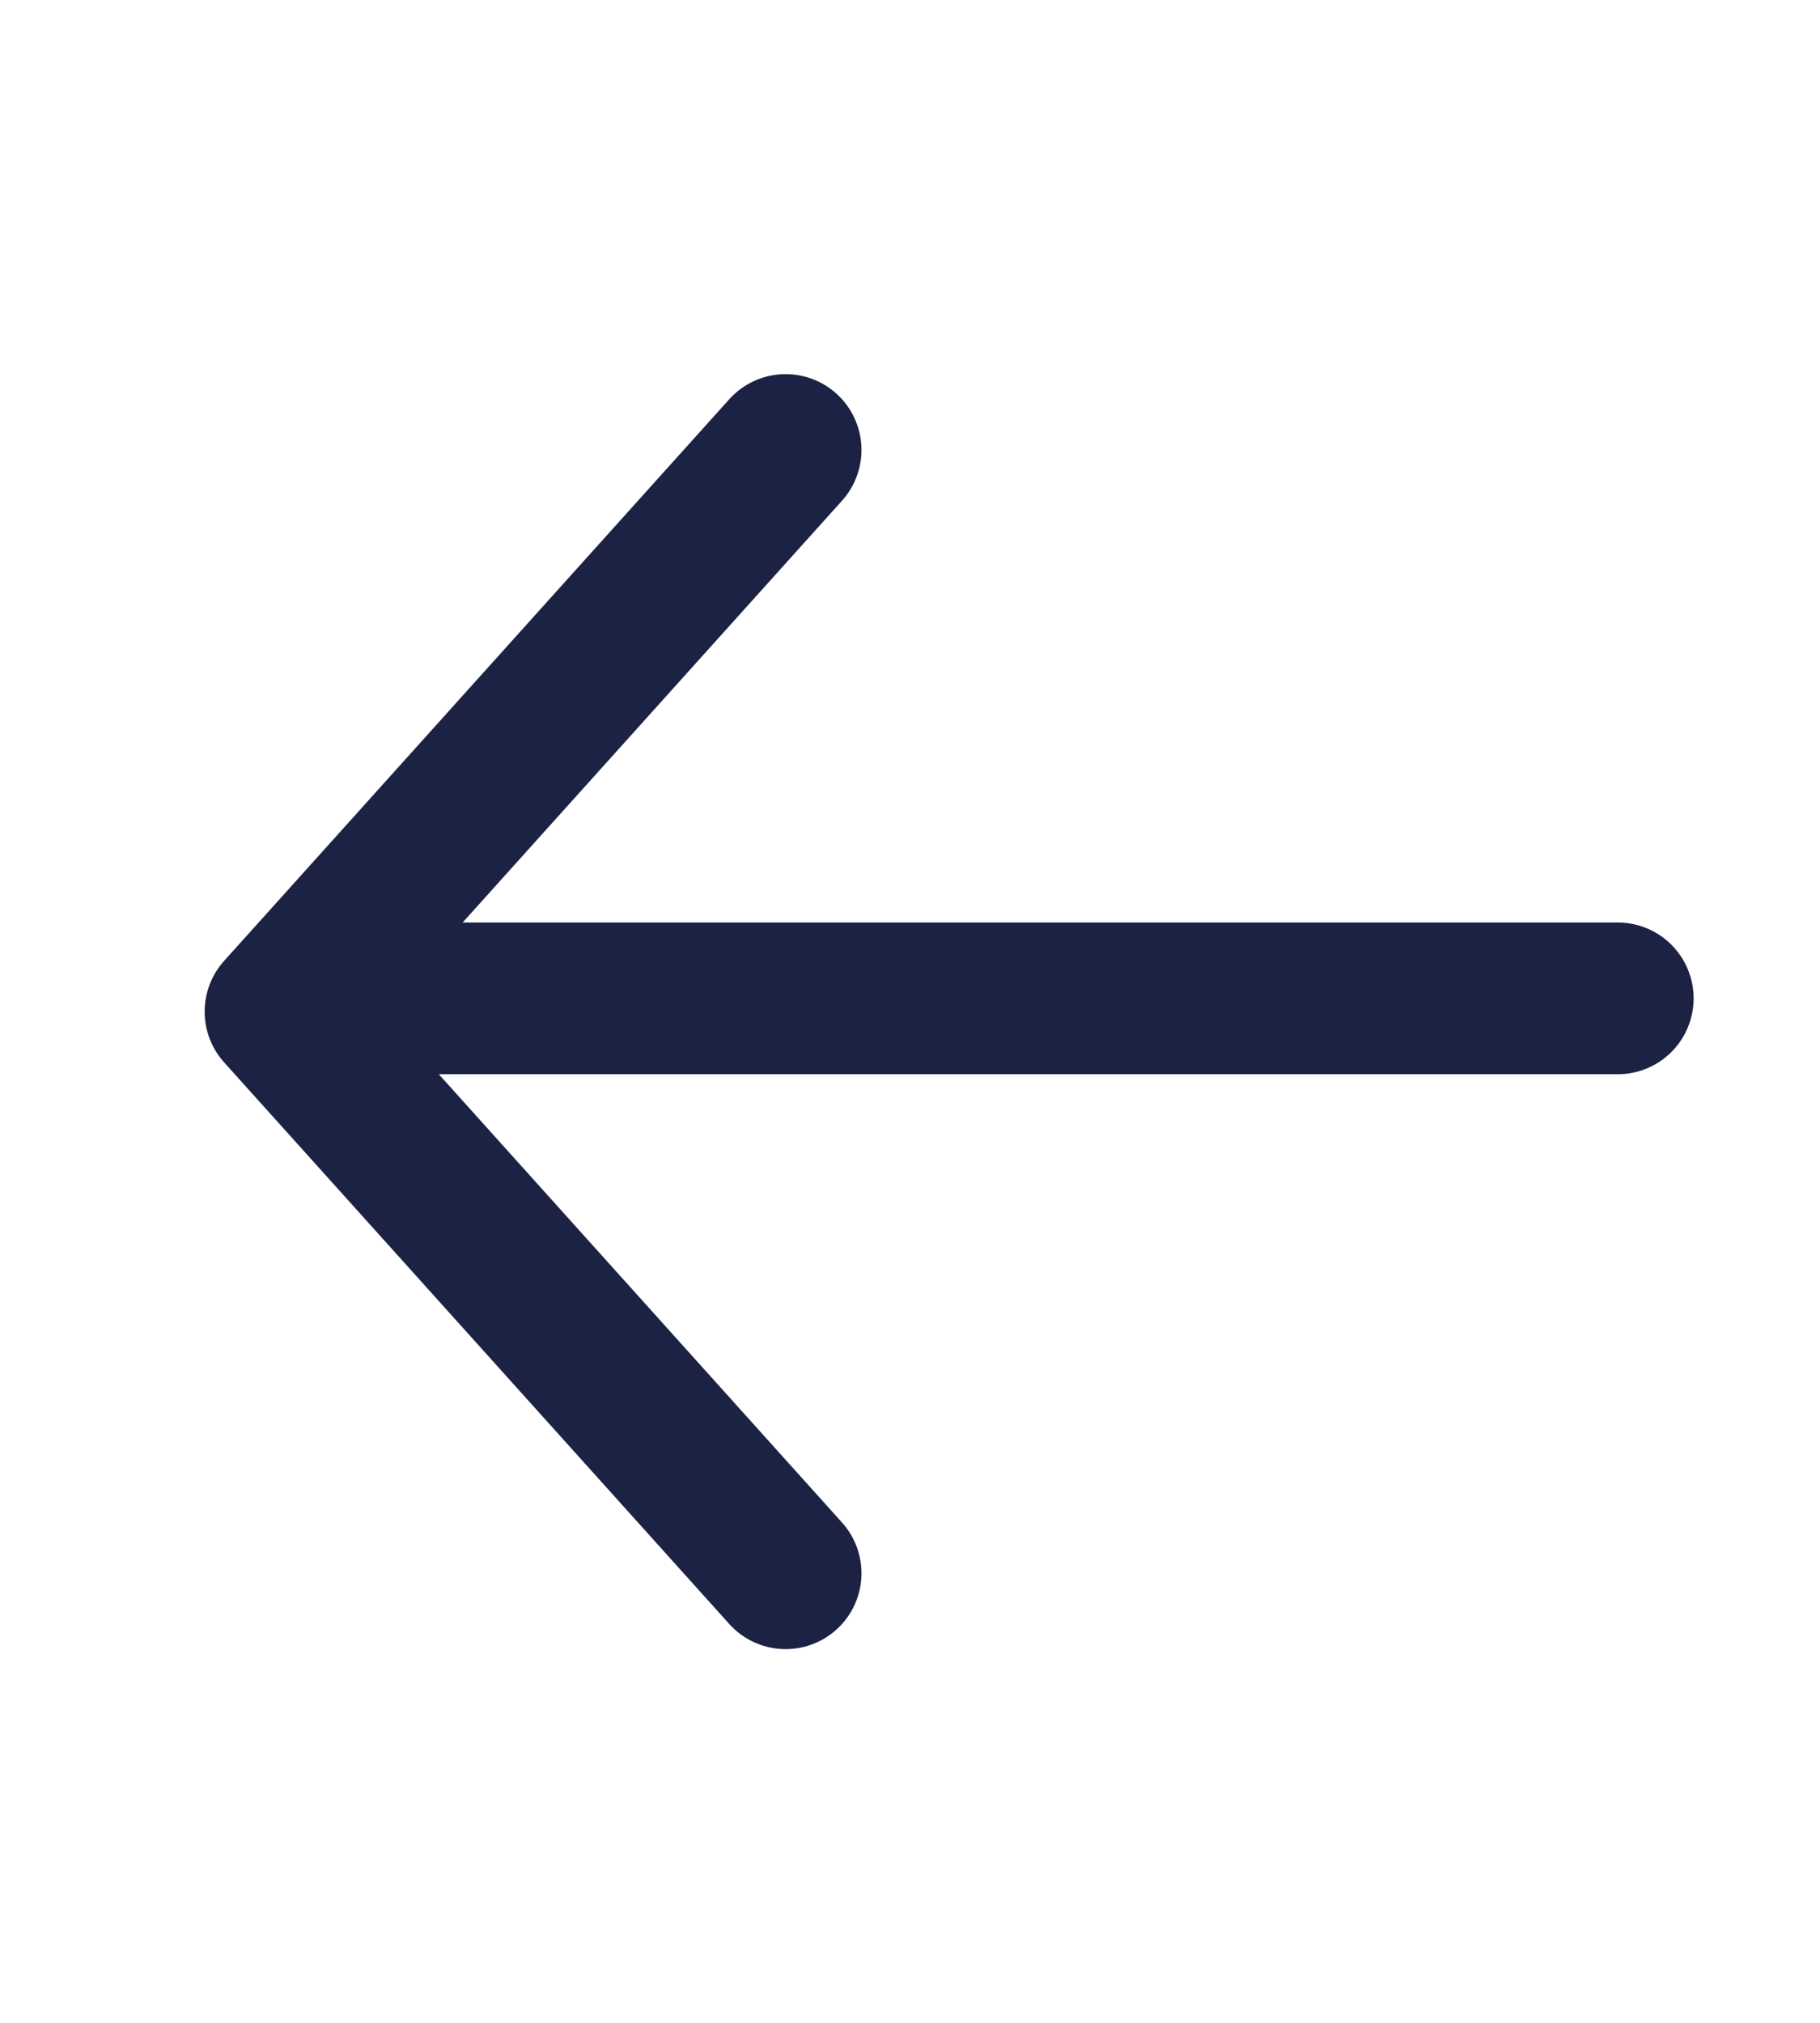
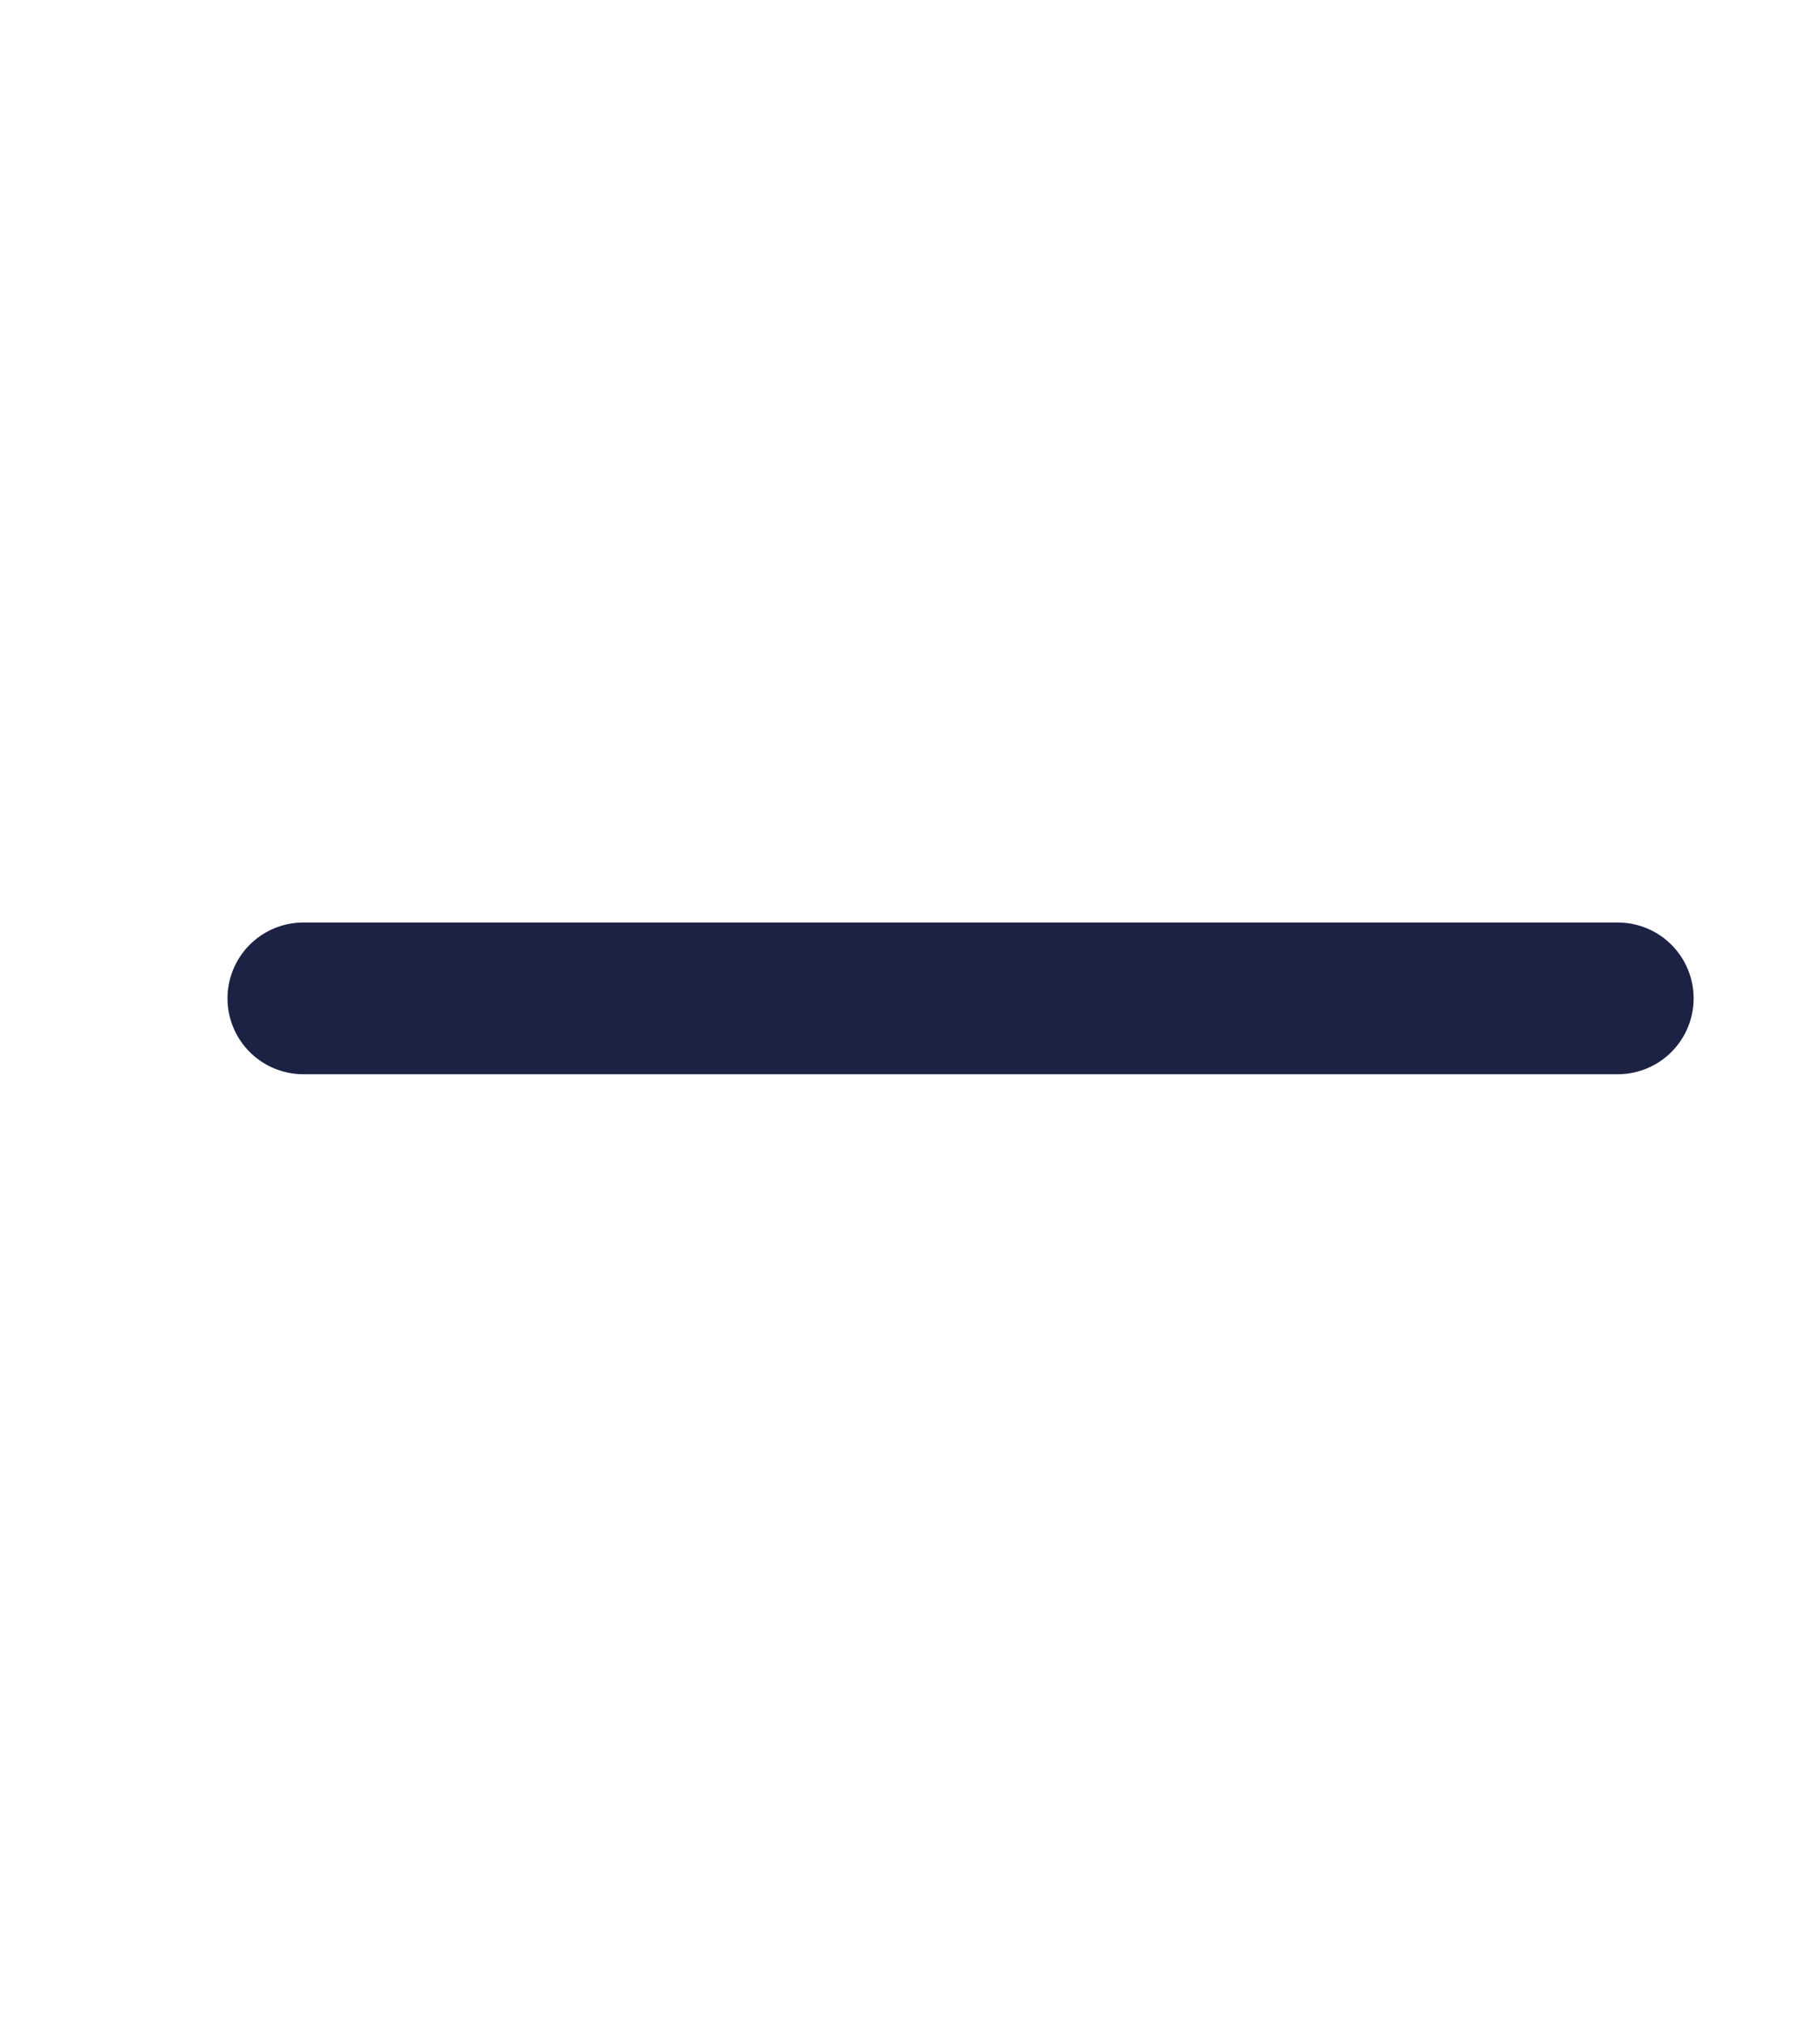
<svg xmlns="http://www.w3.org/2000/svg" width="18" height="20" viewBox="0 0 18 20" fill="none">
  <path d="M16 9.871L3 9.871" stroke="#1B2244" stroke-width="1.5" stroke-linecap="round" stroke-linejoin="round" />
-   <path d="M7.77 4.449L2.774 10.002L7.77 15.555" stroke="#1B2244" stroke-width="1.5" stroke-linecap="round" stroke-linejoin="round" />
</svg>